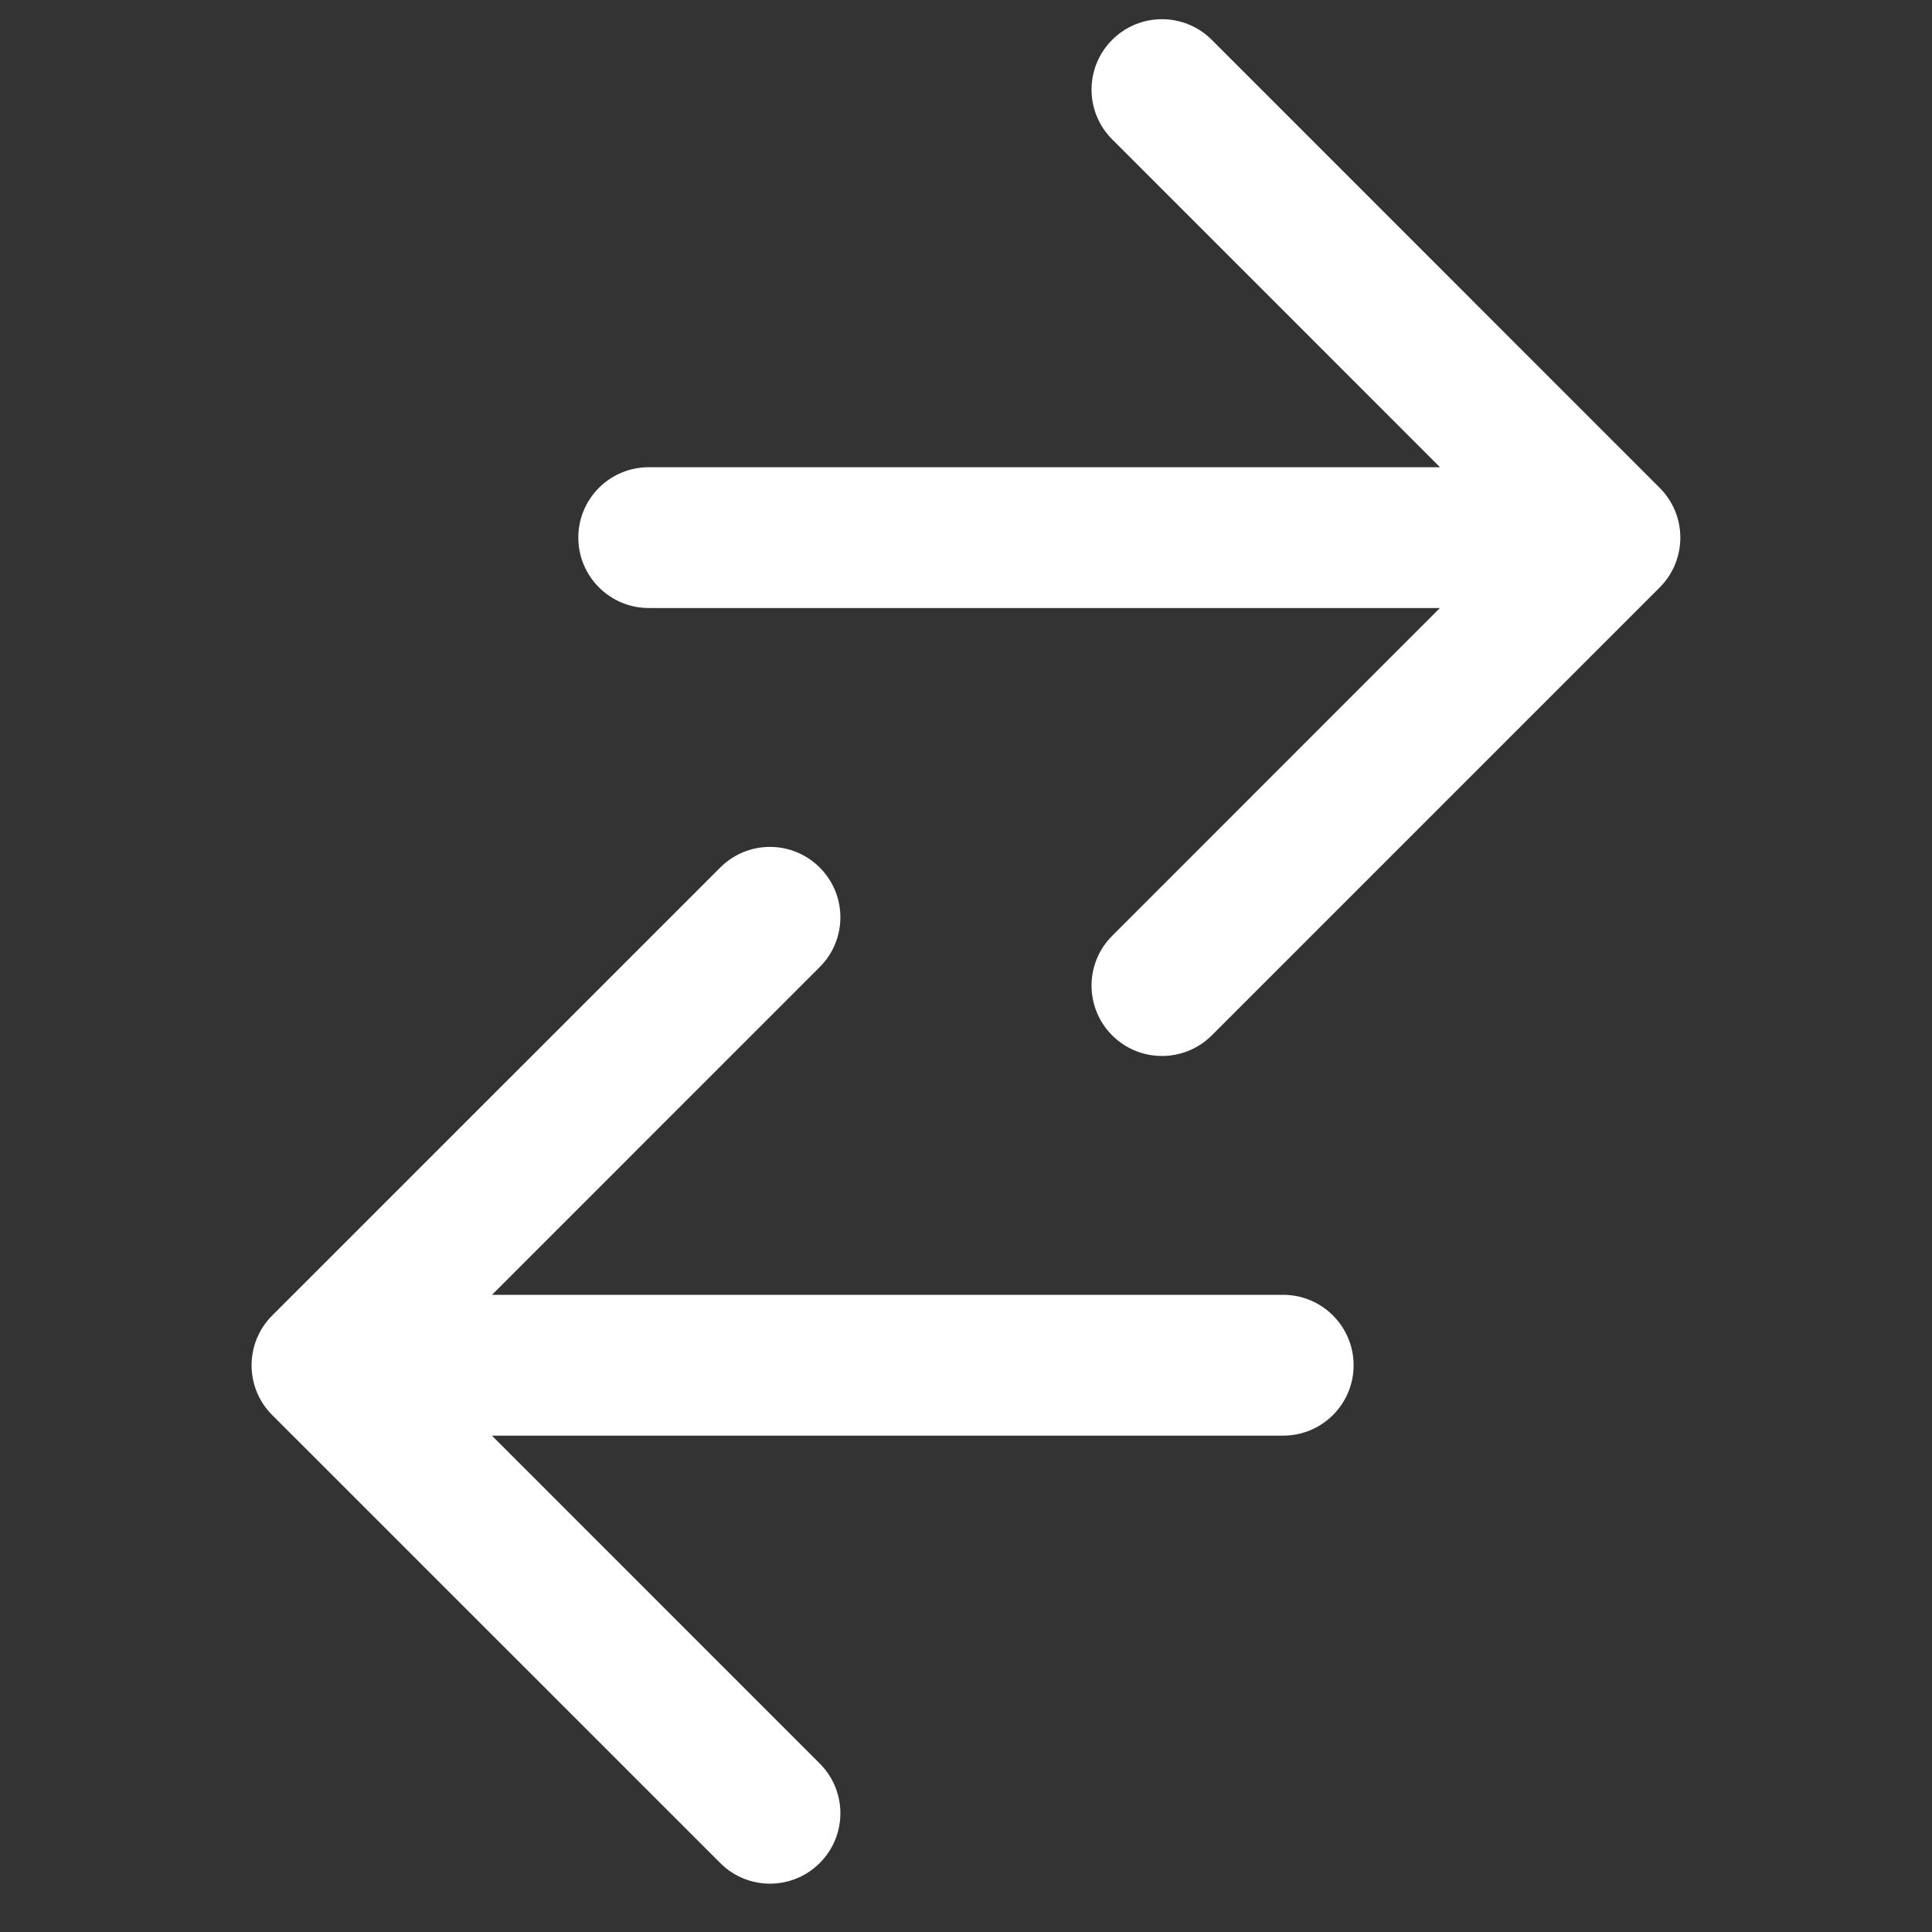
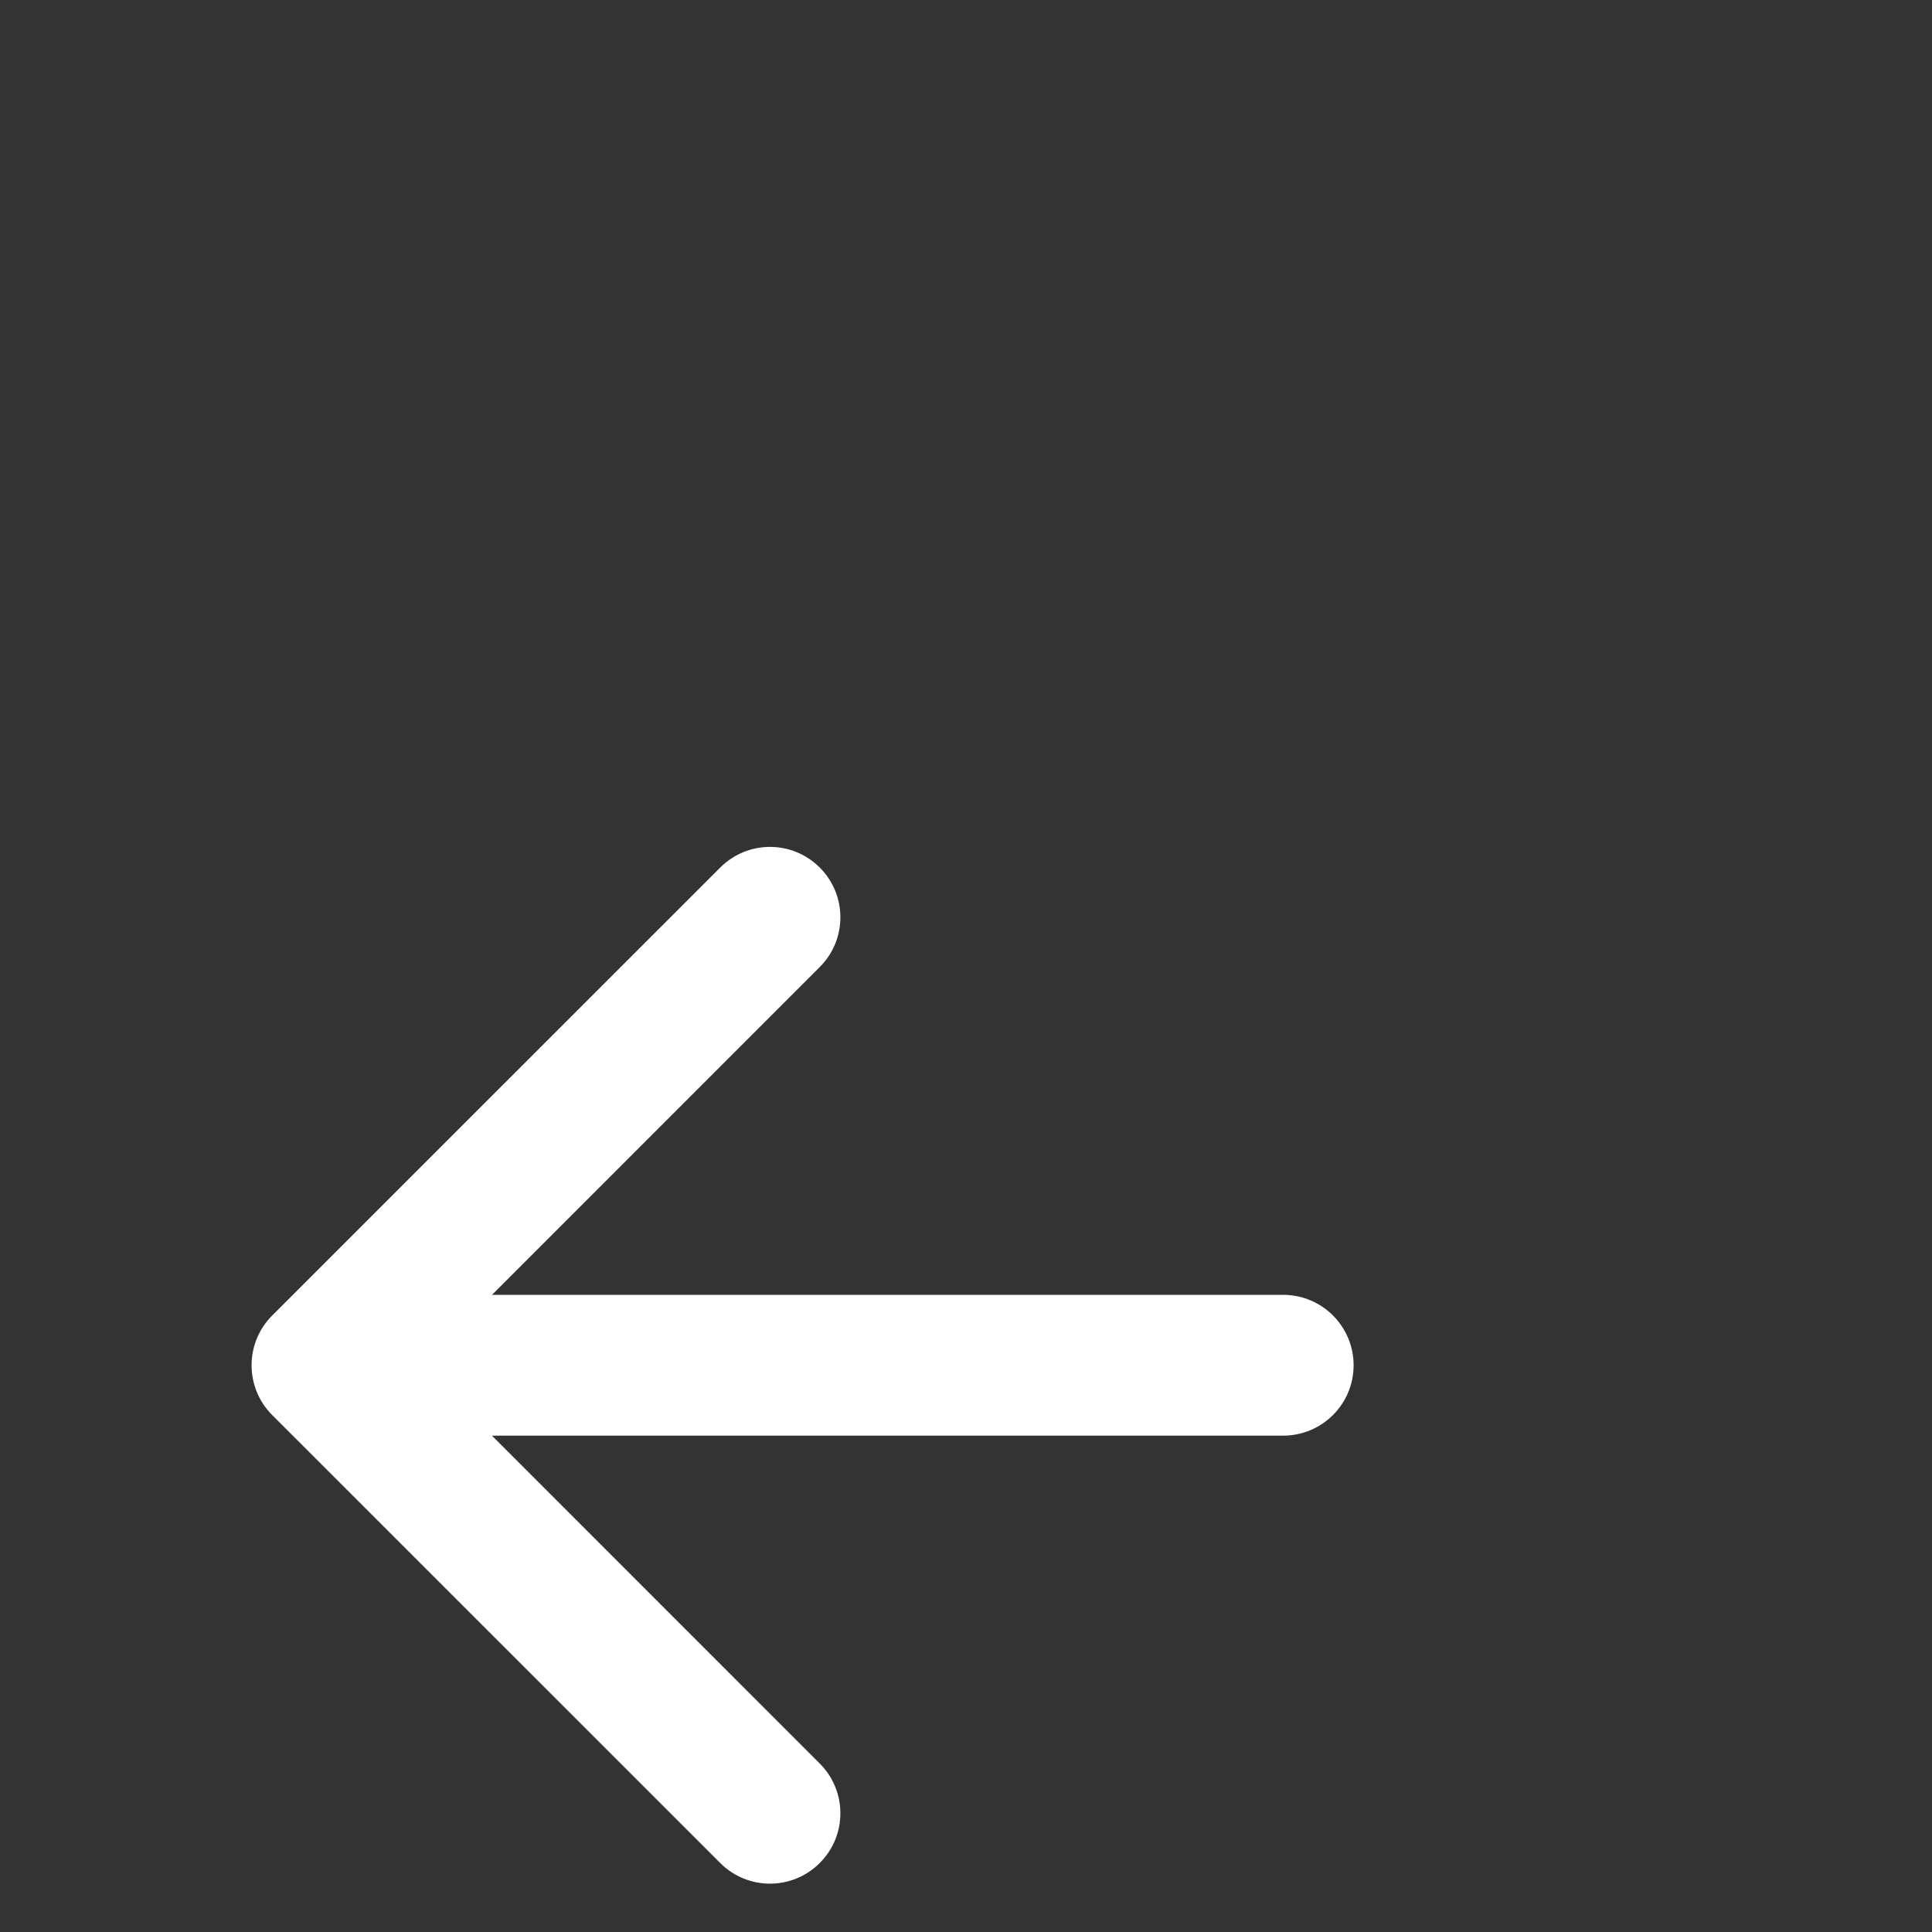
<svg xmlns="http://www.w3.org/2000/svg" width="24" height="24" viewBox="0 0 24 24" fill="none">
  <rect x="0" y="0" width="24" height="24" fill="#333333" stroke="none" />
-   <path d="M8.059 5.804C7.576 5.804 7.184 6.195 7.184 6.678C7.184 7.161 7.576 7.553 8.059 7.553L8.059 6.678L8.059 5.804ZM20.618 7.297C20.959 6.955 20.959 6.401 20.617 6.06L15.053 0.495C14.711 0.153 14.157 0.153 13.816 0.495C13.474 0.836 13.474 1.39 13.816 1.731L18.762 6.678L13.816 11.625C13.474 11.966 13.474 12.52 13.816 12.862C14.157 13.203 14.711 13.203 15.053 12.862L20.618 7.297ZM8.059 6.678L8.059 7.553L19.999 7.553L19.999 6.678L19.999 5.804L8.059 5.804L8.059 6.678Z" fill="white" />
  <path d="M15.94 17.834C16.423 17.834 16.815 17.443 16.815 16.96C16.815 16.477 16.423 16.085 15.94 16.085L15.94 16.96L15.94 17.834ZM3.381 16.342C3.04 16.683 3.04 17.237 3.381 17.578L8.947 23.143C9.288 23.485 9.842 23.485 10.183 23.143C10.525 22.802 10.525 22.248 10.183 21.907L5.237 16.96L10.183 12.013C10.525 11.672 10.525 11.118 10.183 10.777C9.842 10.435 9.288 10.435 8.947 10.777L3.381 16.342ZM15.94 16.96L15.94 16.085L4 16.085L4 16.96L4 17.834L15.94 17.834L15.94 16.96Z" fill="white" />
</svg>